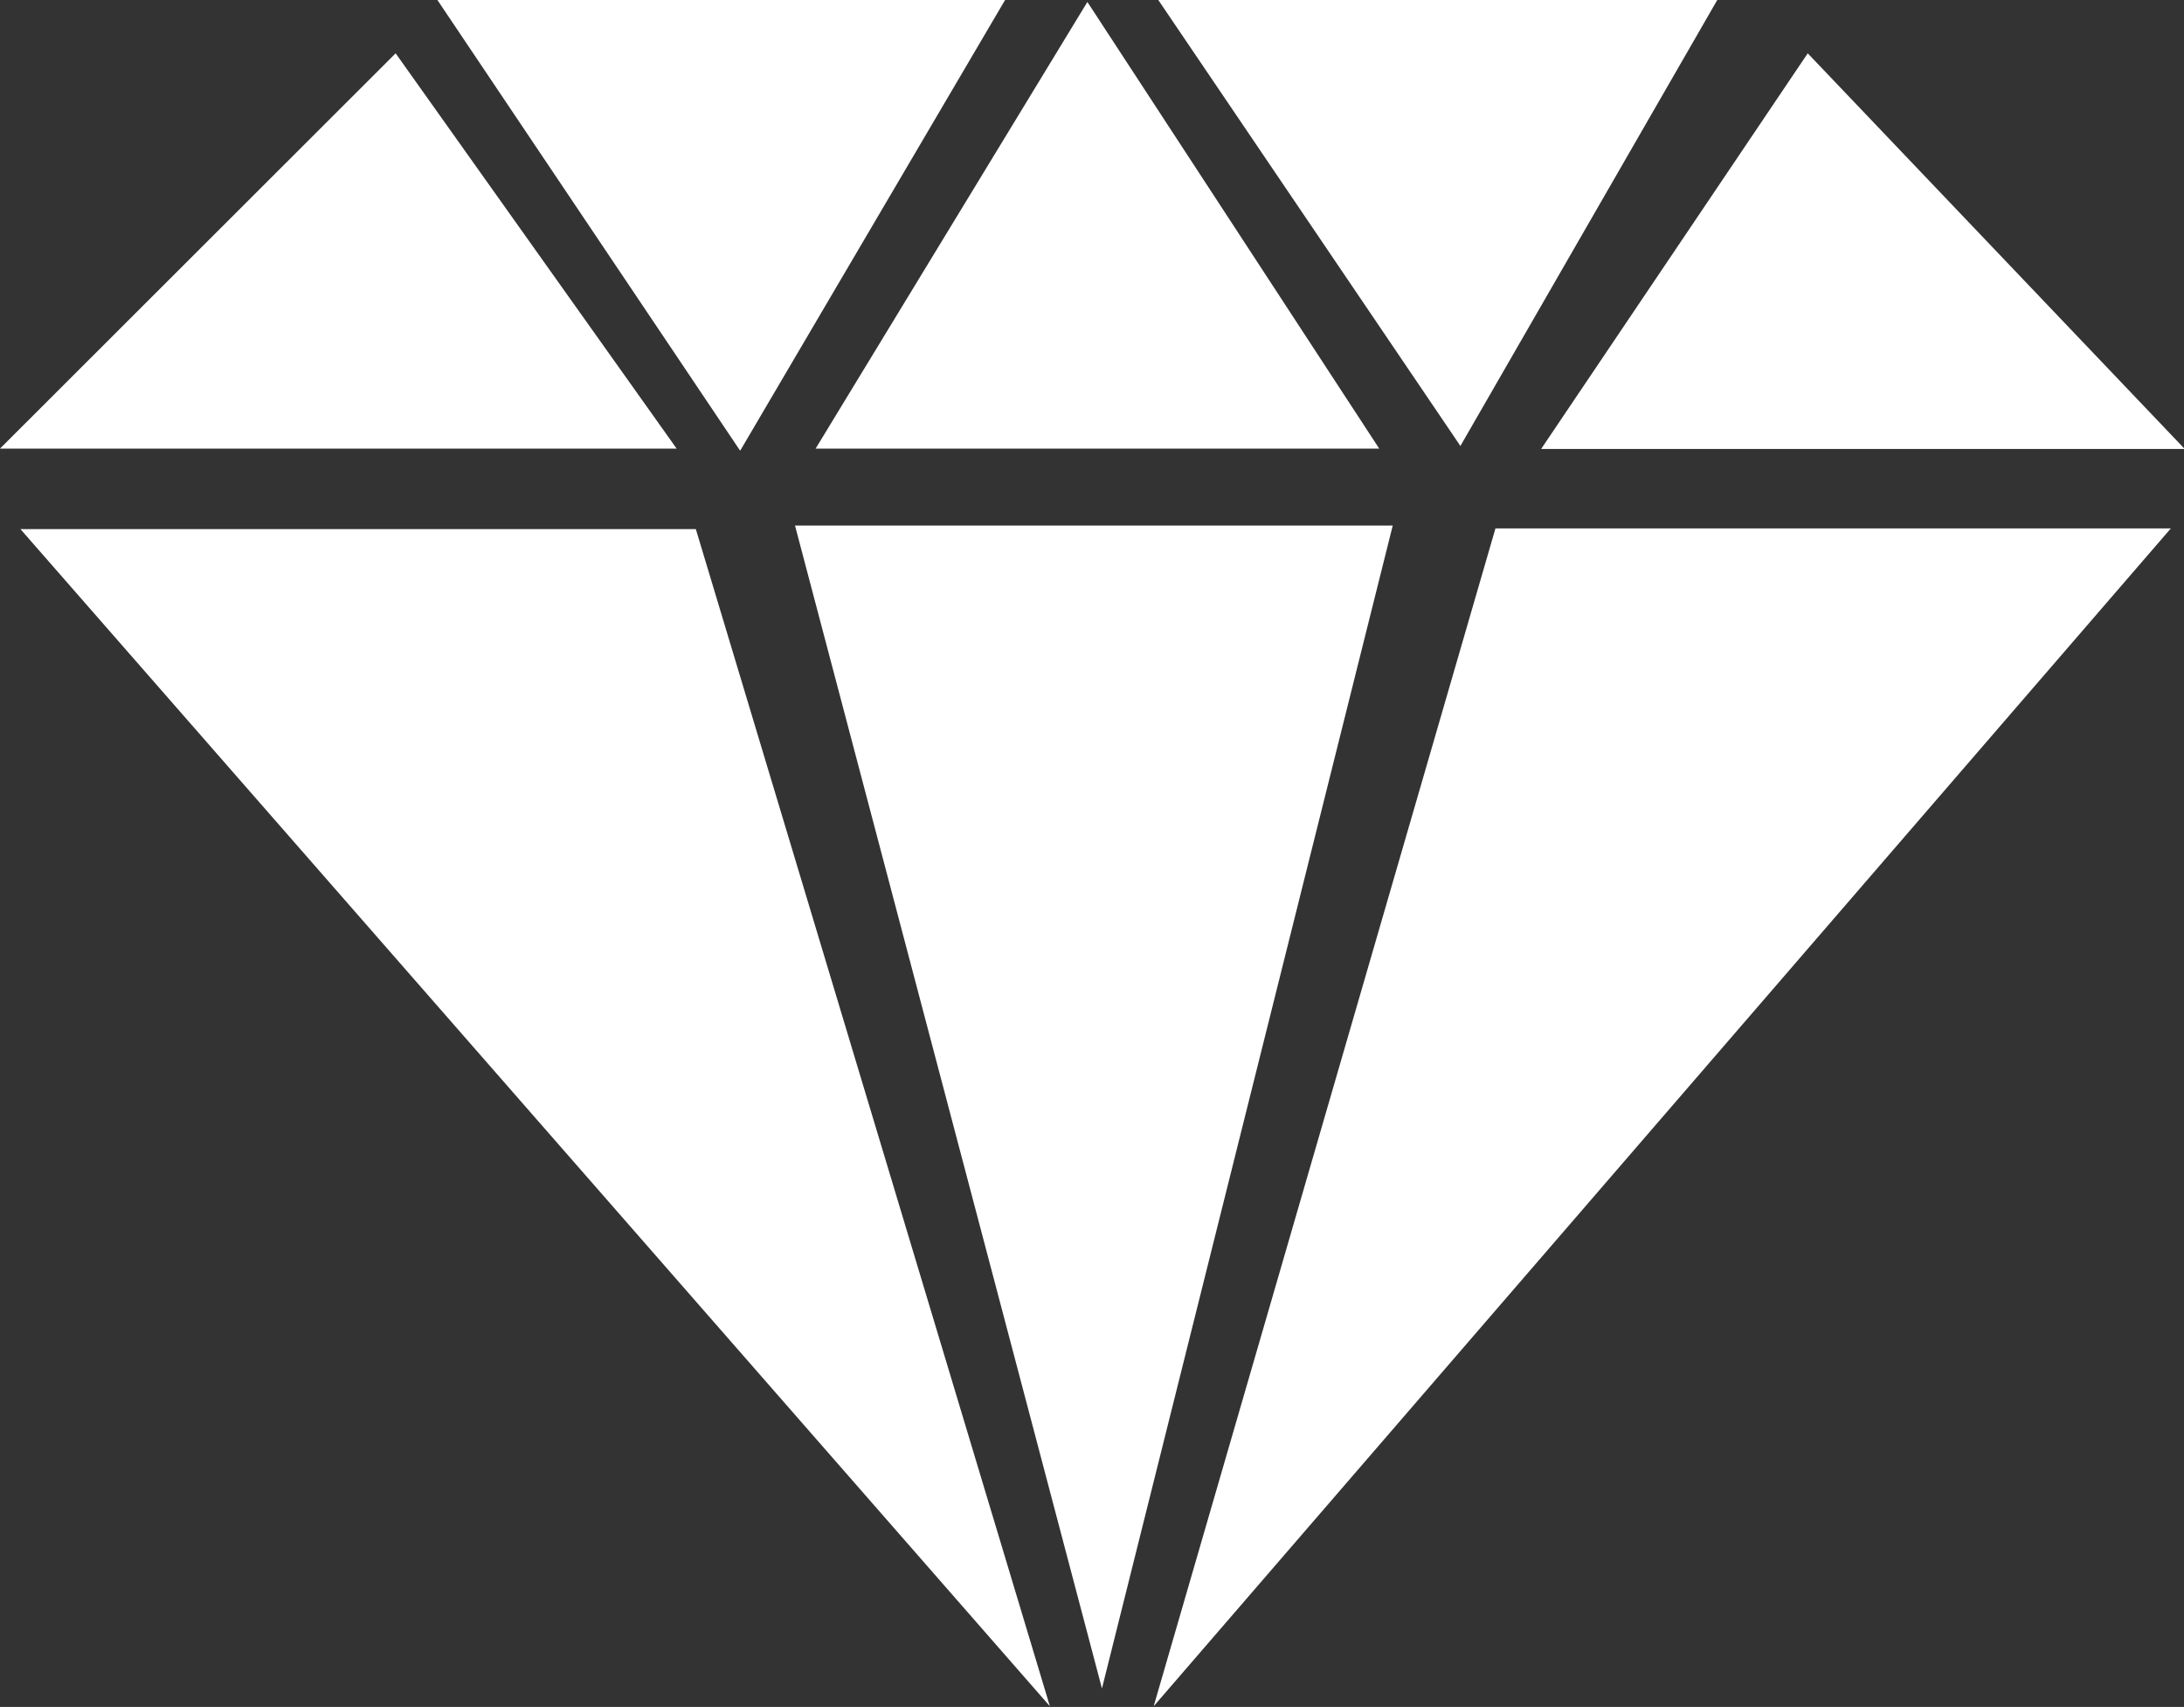
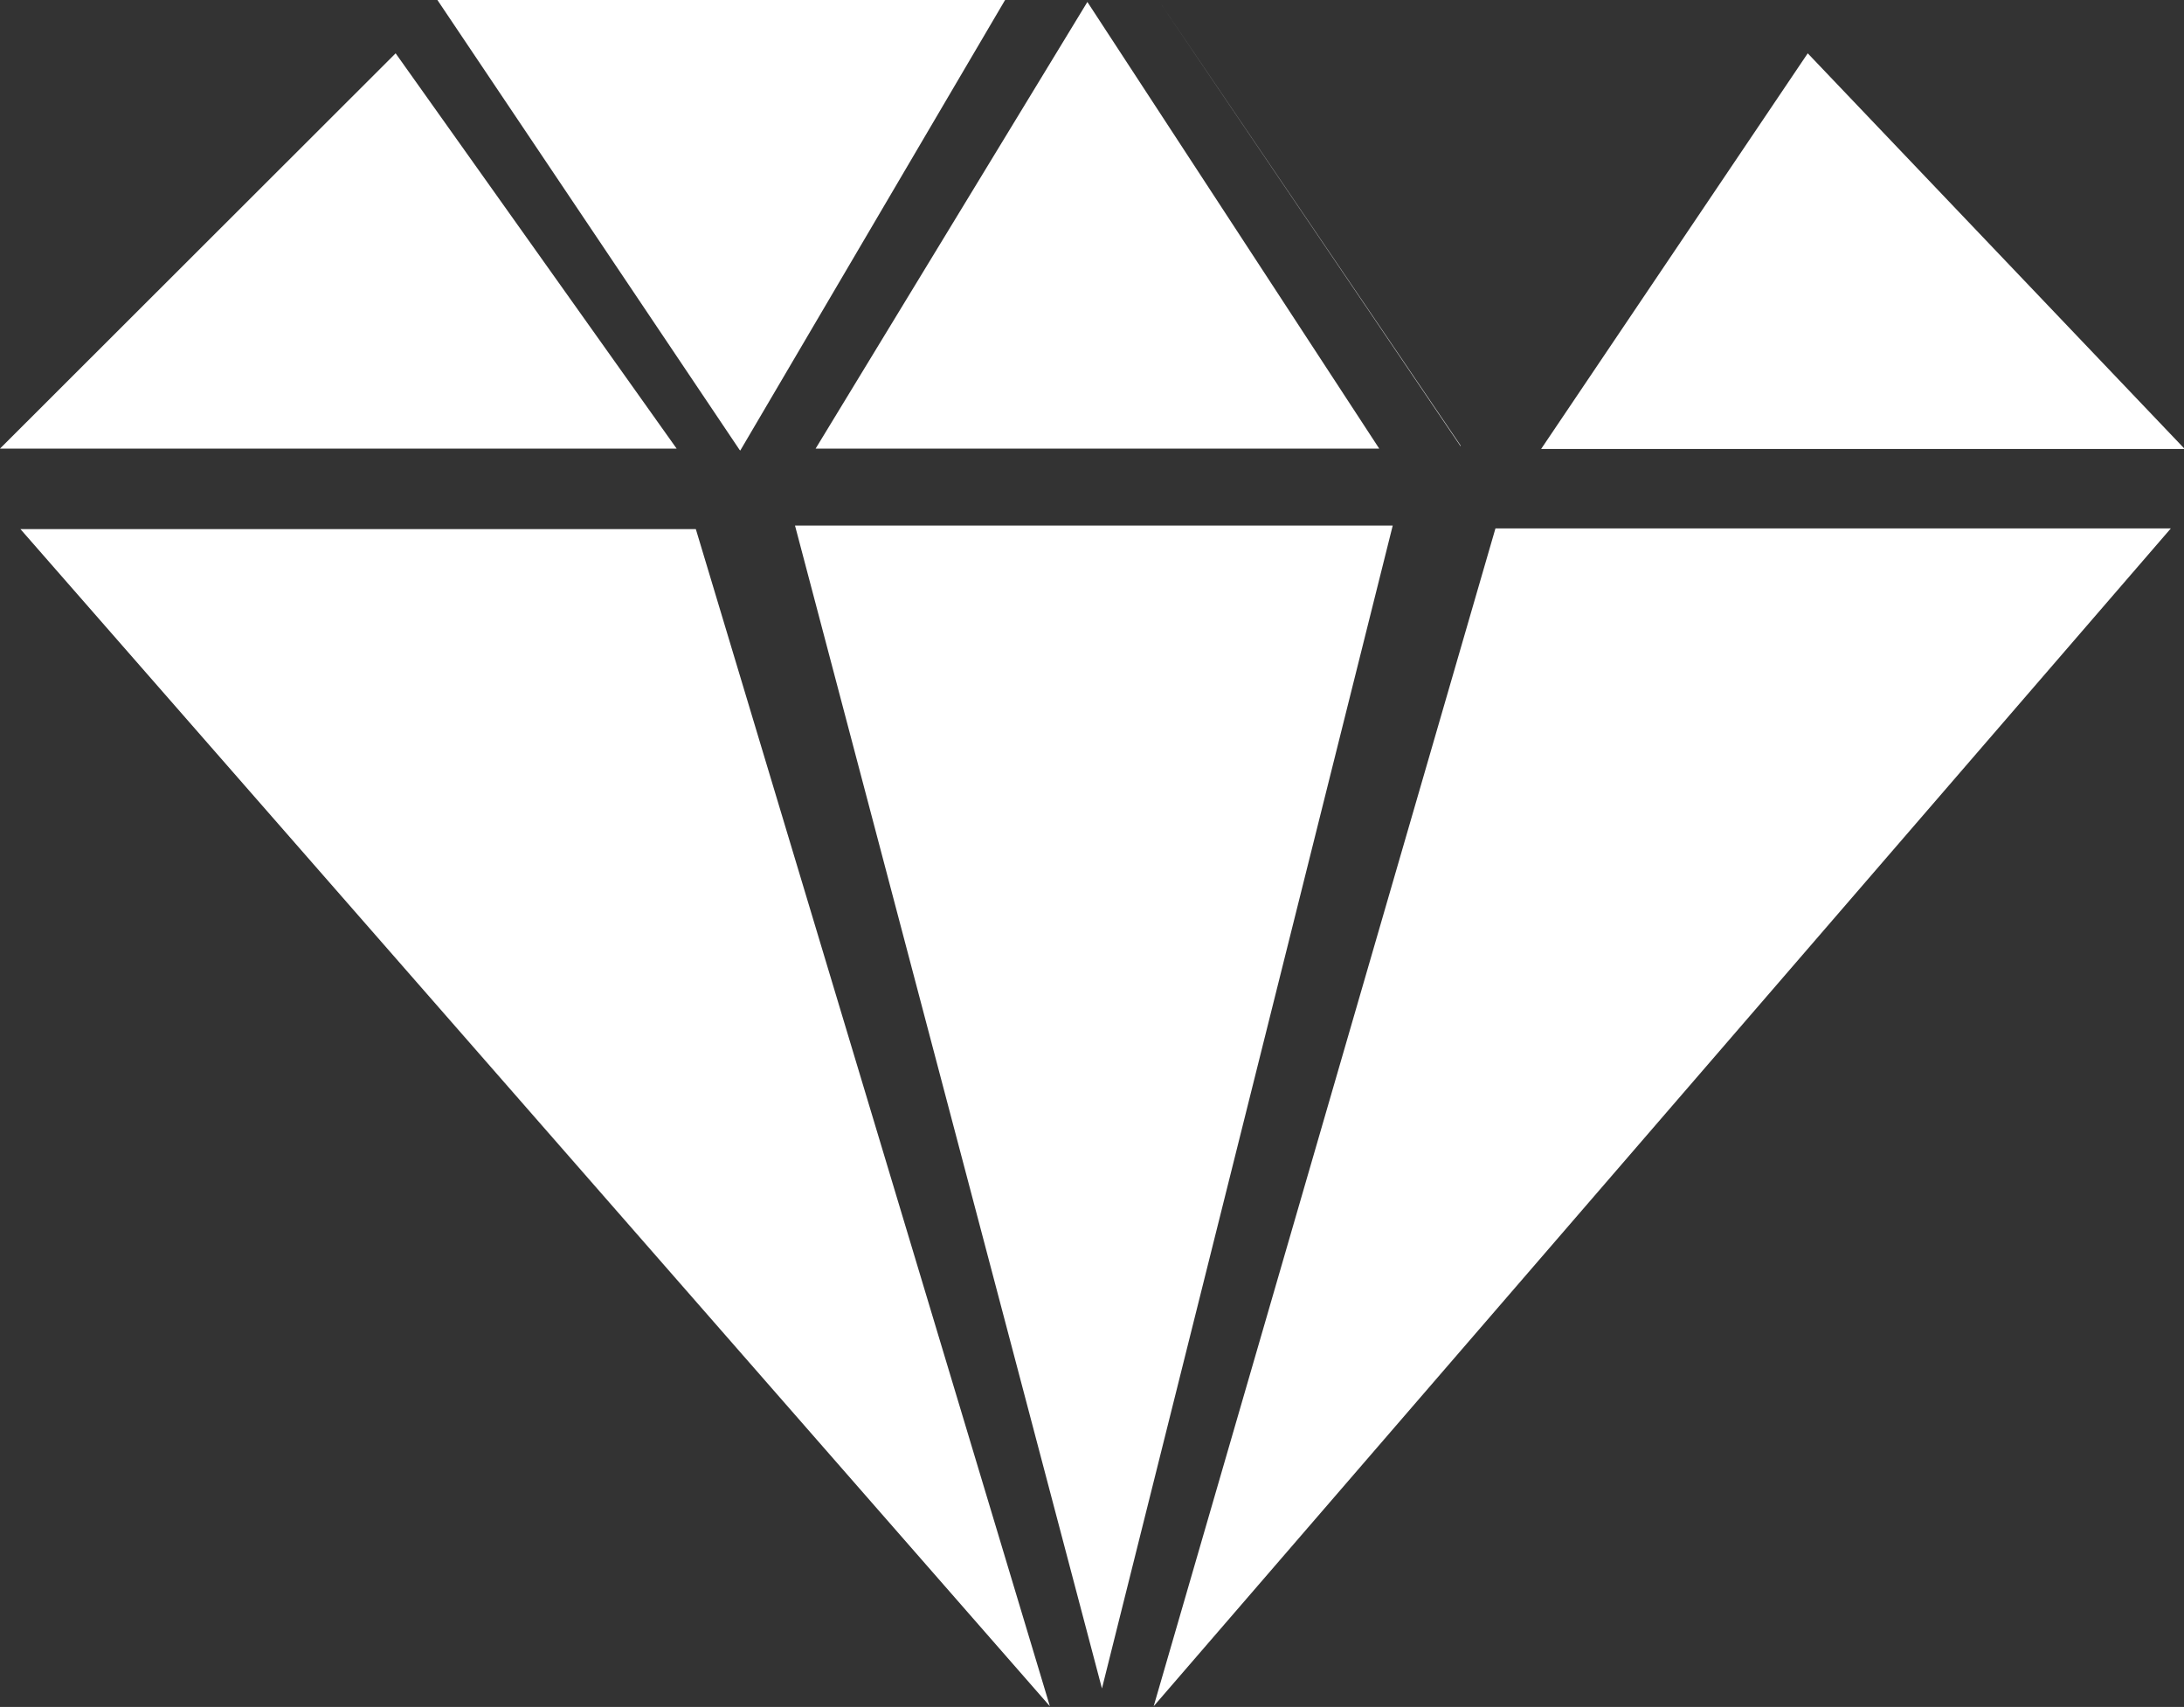
<svg xmlns="http://www.w3.org/2000/svg" viewBox="0 0 122.88 96.04">
  <rect x="0" y="0" width="122.88" height="96.04" fill="#333333" stroke="none" />
  <defs>
    <style>.cls-1{fill:#fff;fill-rule:evenodd;}</style>
  </defs>
  <g id="Layer_2" data-name="Layer 2">
    <g id="Layer_1-2" data-name="Layer 1">
-       <path class="cls-1" d="M59.07,96,1.15,29.77h38L59.07,96ZM61.18.11,45.89,25.24H77.6L61.18.11Zm21,25L65.17,0H96.62L82.18,25.07Zm-40.53.24L56.55,0H24.61l17,25.31ZM101.71,3l-15,22.26h36.21L101.71,3ZM22.26,3,38.07,25.24H0L22.26,3ZM44.73,29.57H78.36L62,95,44.73,29.57ZM64.91,96l57.23-66.27h-38L64.91,96Z" />
+       <path class="cls-1" d="M59.07,96,1.15,29.77h38L59.07,96ZM61.18.11,45.89,25.24H77.6L61.18.11Zm21,25L65.17,0L82.18,25.07Zm-40.53.24L56.55,0H24.61l17,25.31ZM101.71,3l-15,22.26h36.21L101.71,3ZM22.26,3,38.07,25.24H0L22.26,3ZM44.73,29.57H78.36L62,95,44.73,29.57ZM64.91,96l57.23-66.27h-38L64.91,96Z" />
    </g>
  </g>
</svg>